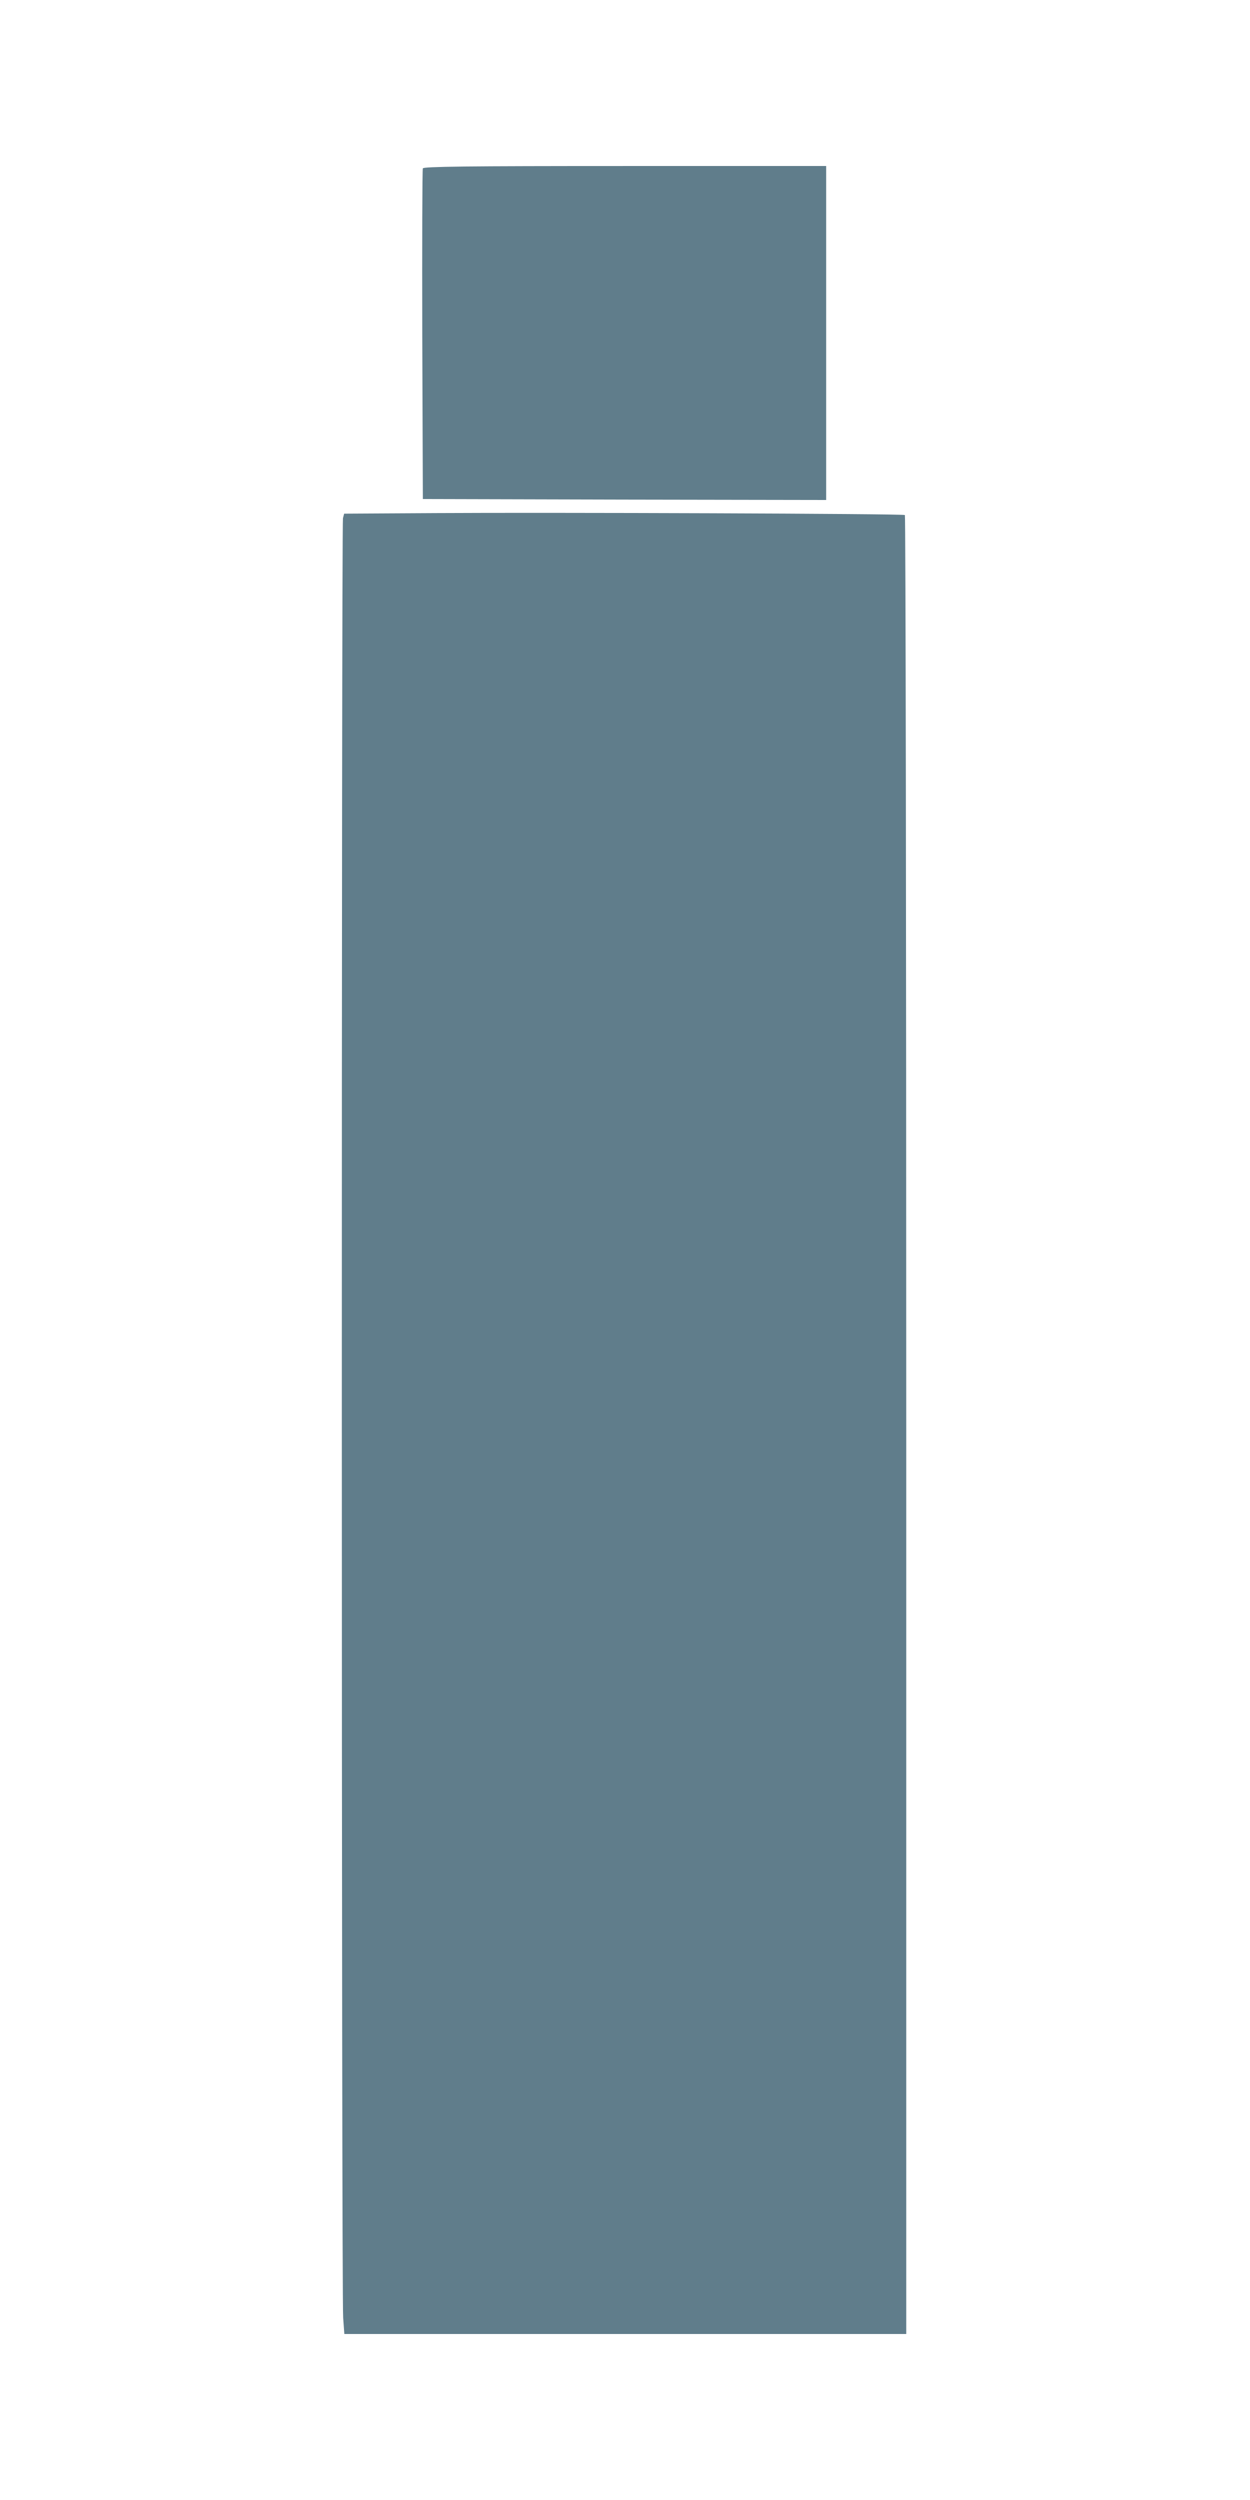
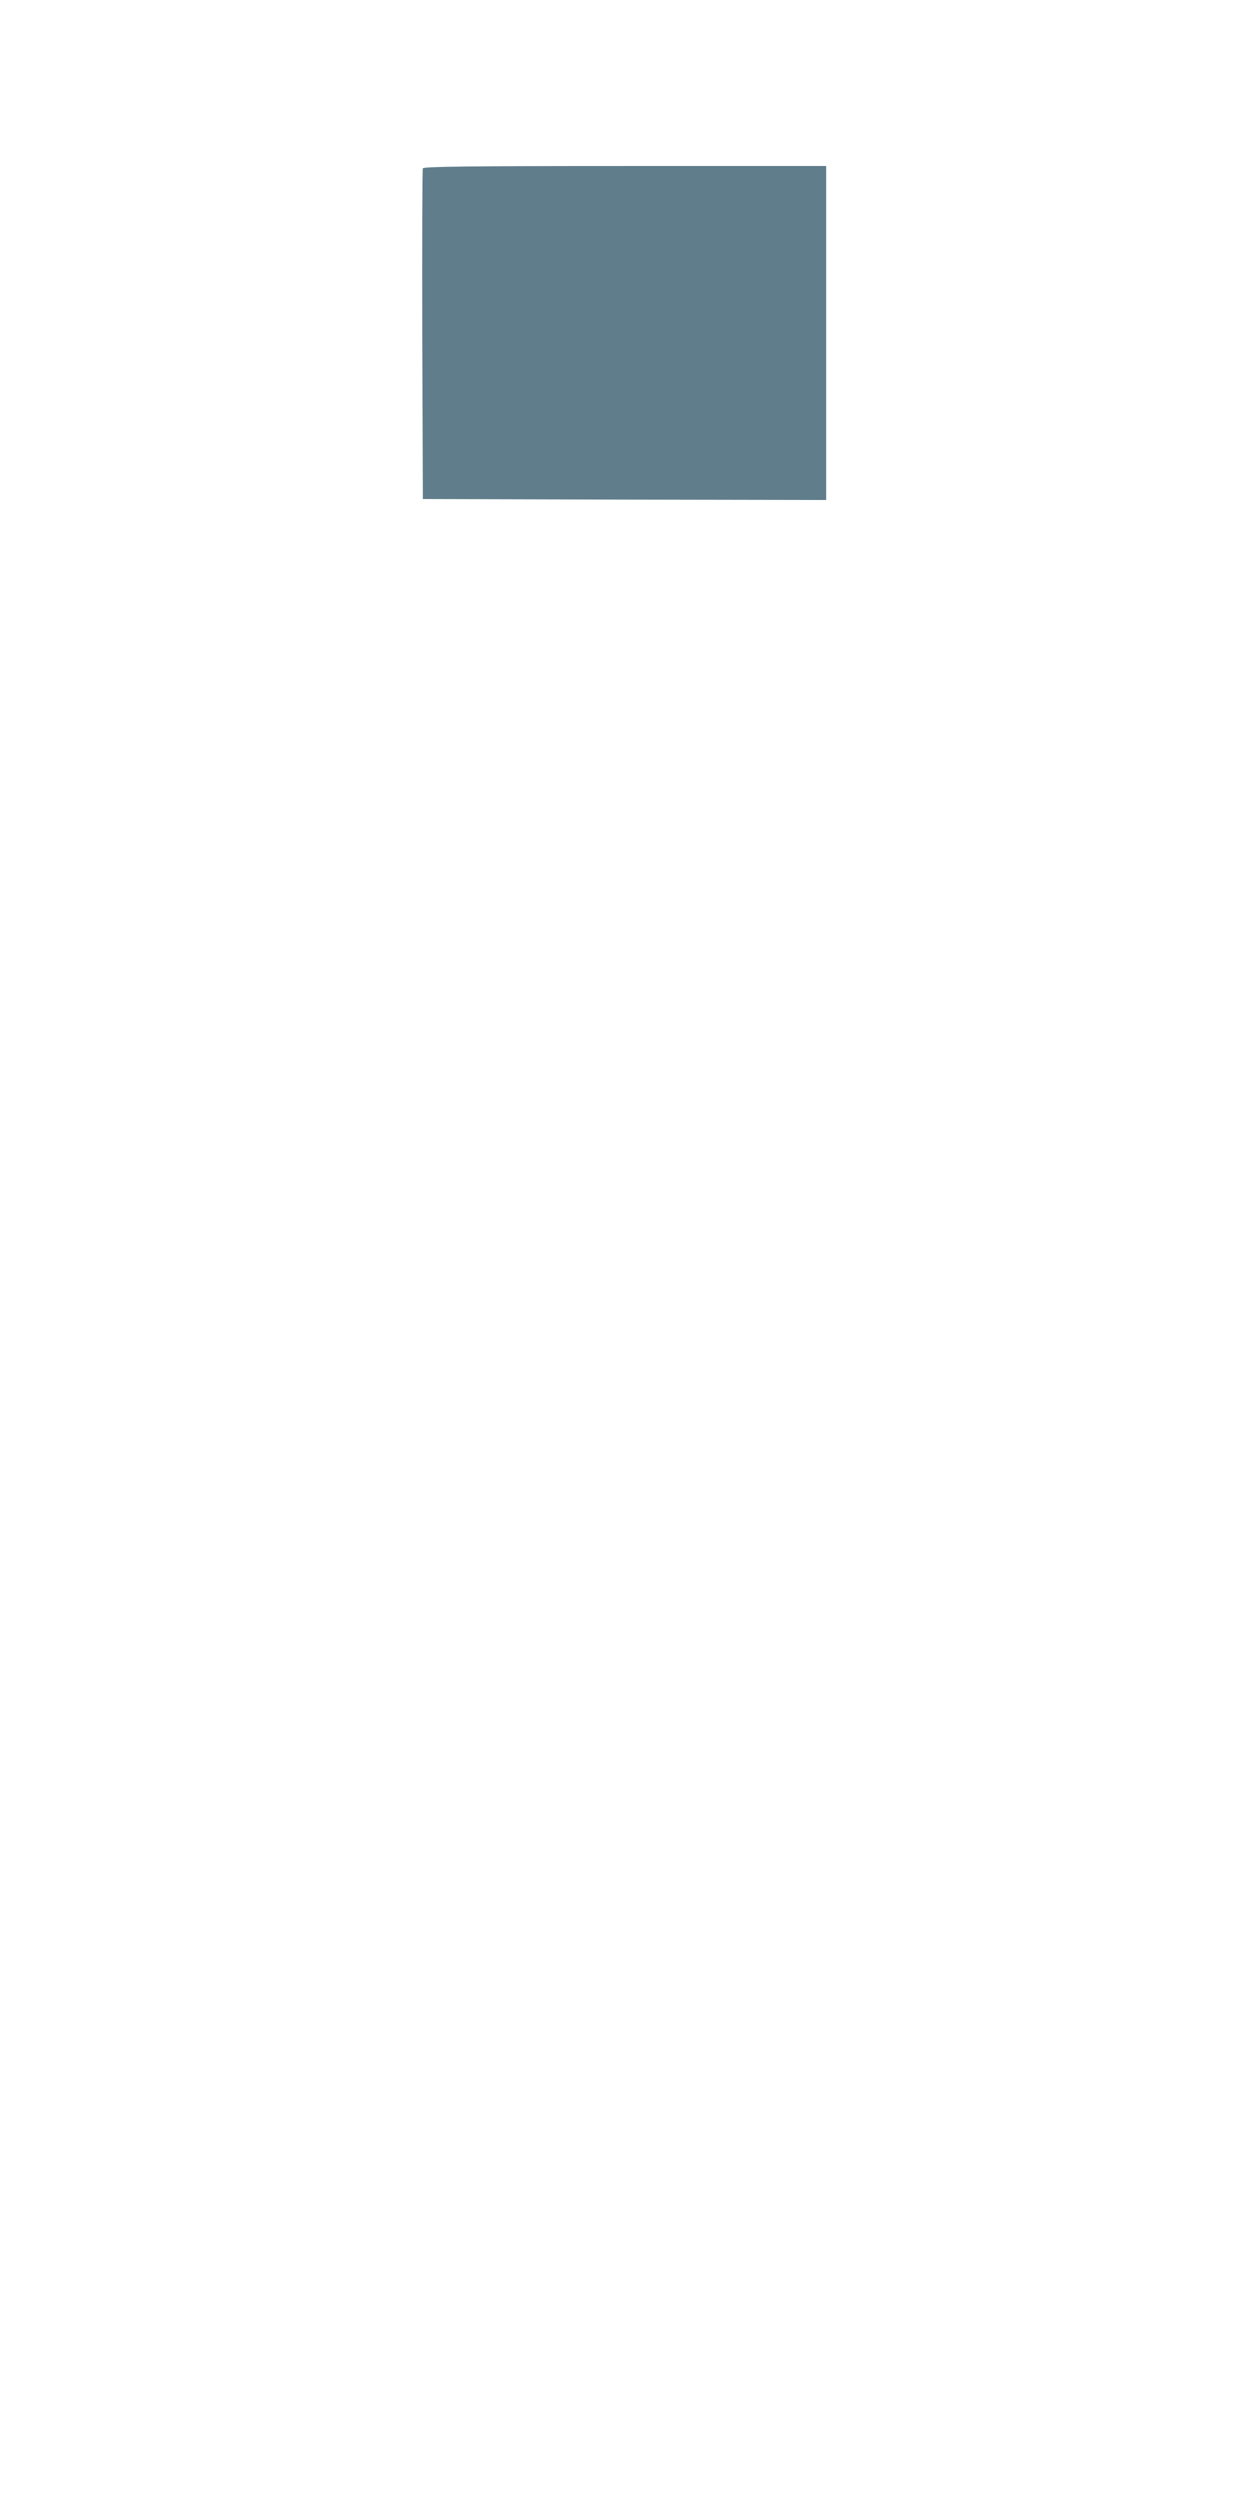
<svg xmlns="http://www.w3.org/2000/svg" version="1.0" width="640pt" height="1280pt" viewBox="0 0 640 1280" preserveAspectRatio="xMidYMid meet">
  <g transform="translate(0,1280) scale(0.1,-0.1)" fill="#607d8b" stroke="none">
    <path d="M2165 11938 c-3 -7 -4 -391 -3 -853 l3 -840 1033 -3 1032 -2 0 855 0 855 -1030 0 c-815 0 -1032 -3 -1035 -12z" />
-     <path d="M2234 10173 l-472 -3 -6 -23 c-8 -30 -8 -9110 1 -9214 l6 -83 1438 0 1439 0 0 4654 c0 2560 -3 4657 -7 4659 -11 7 -1833 14 -2399 10z" />
  </g>
</svg>